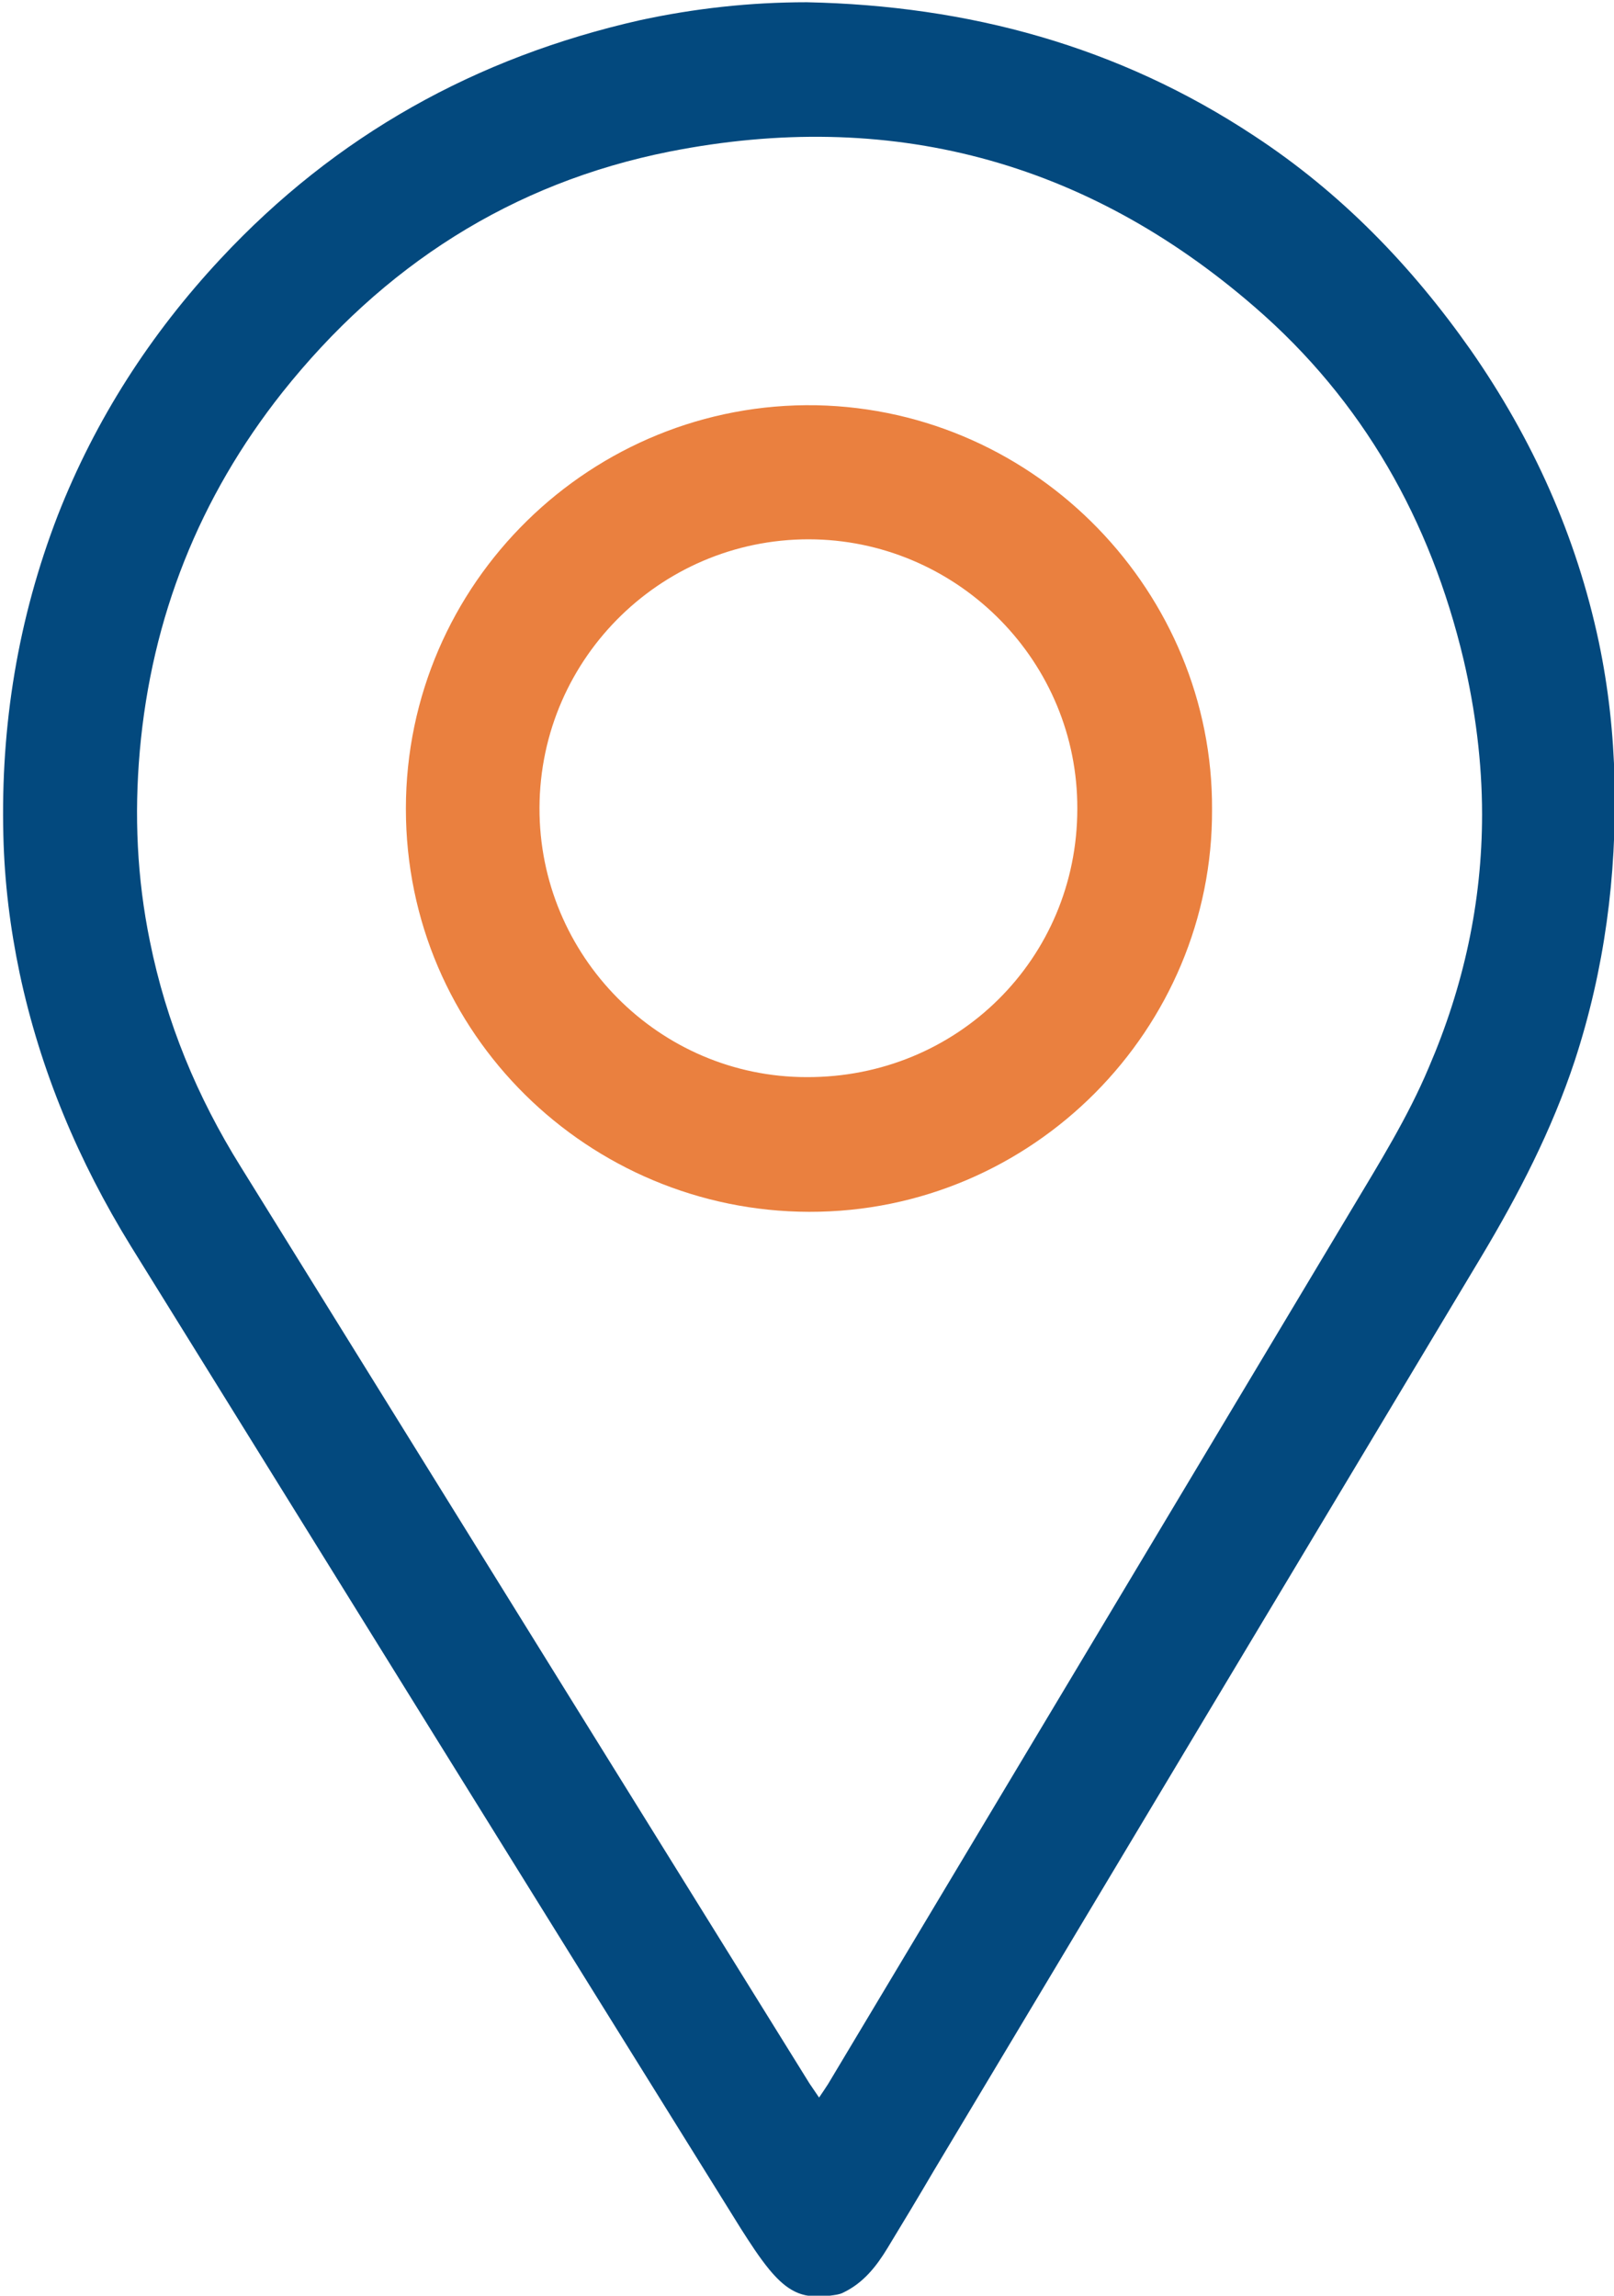
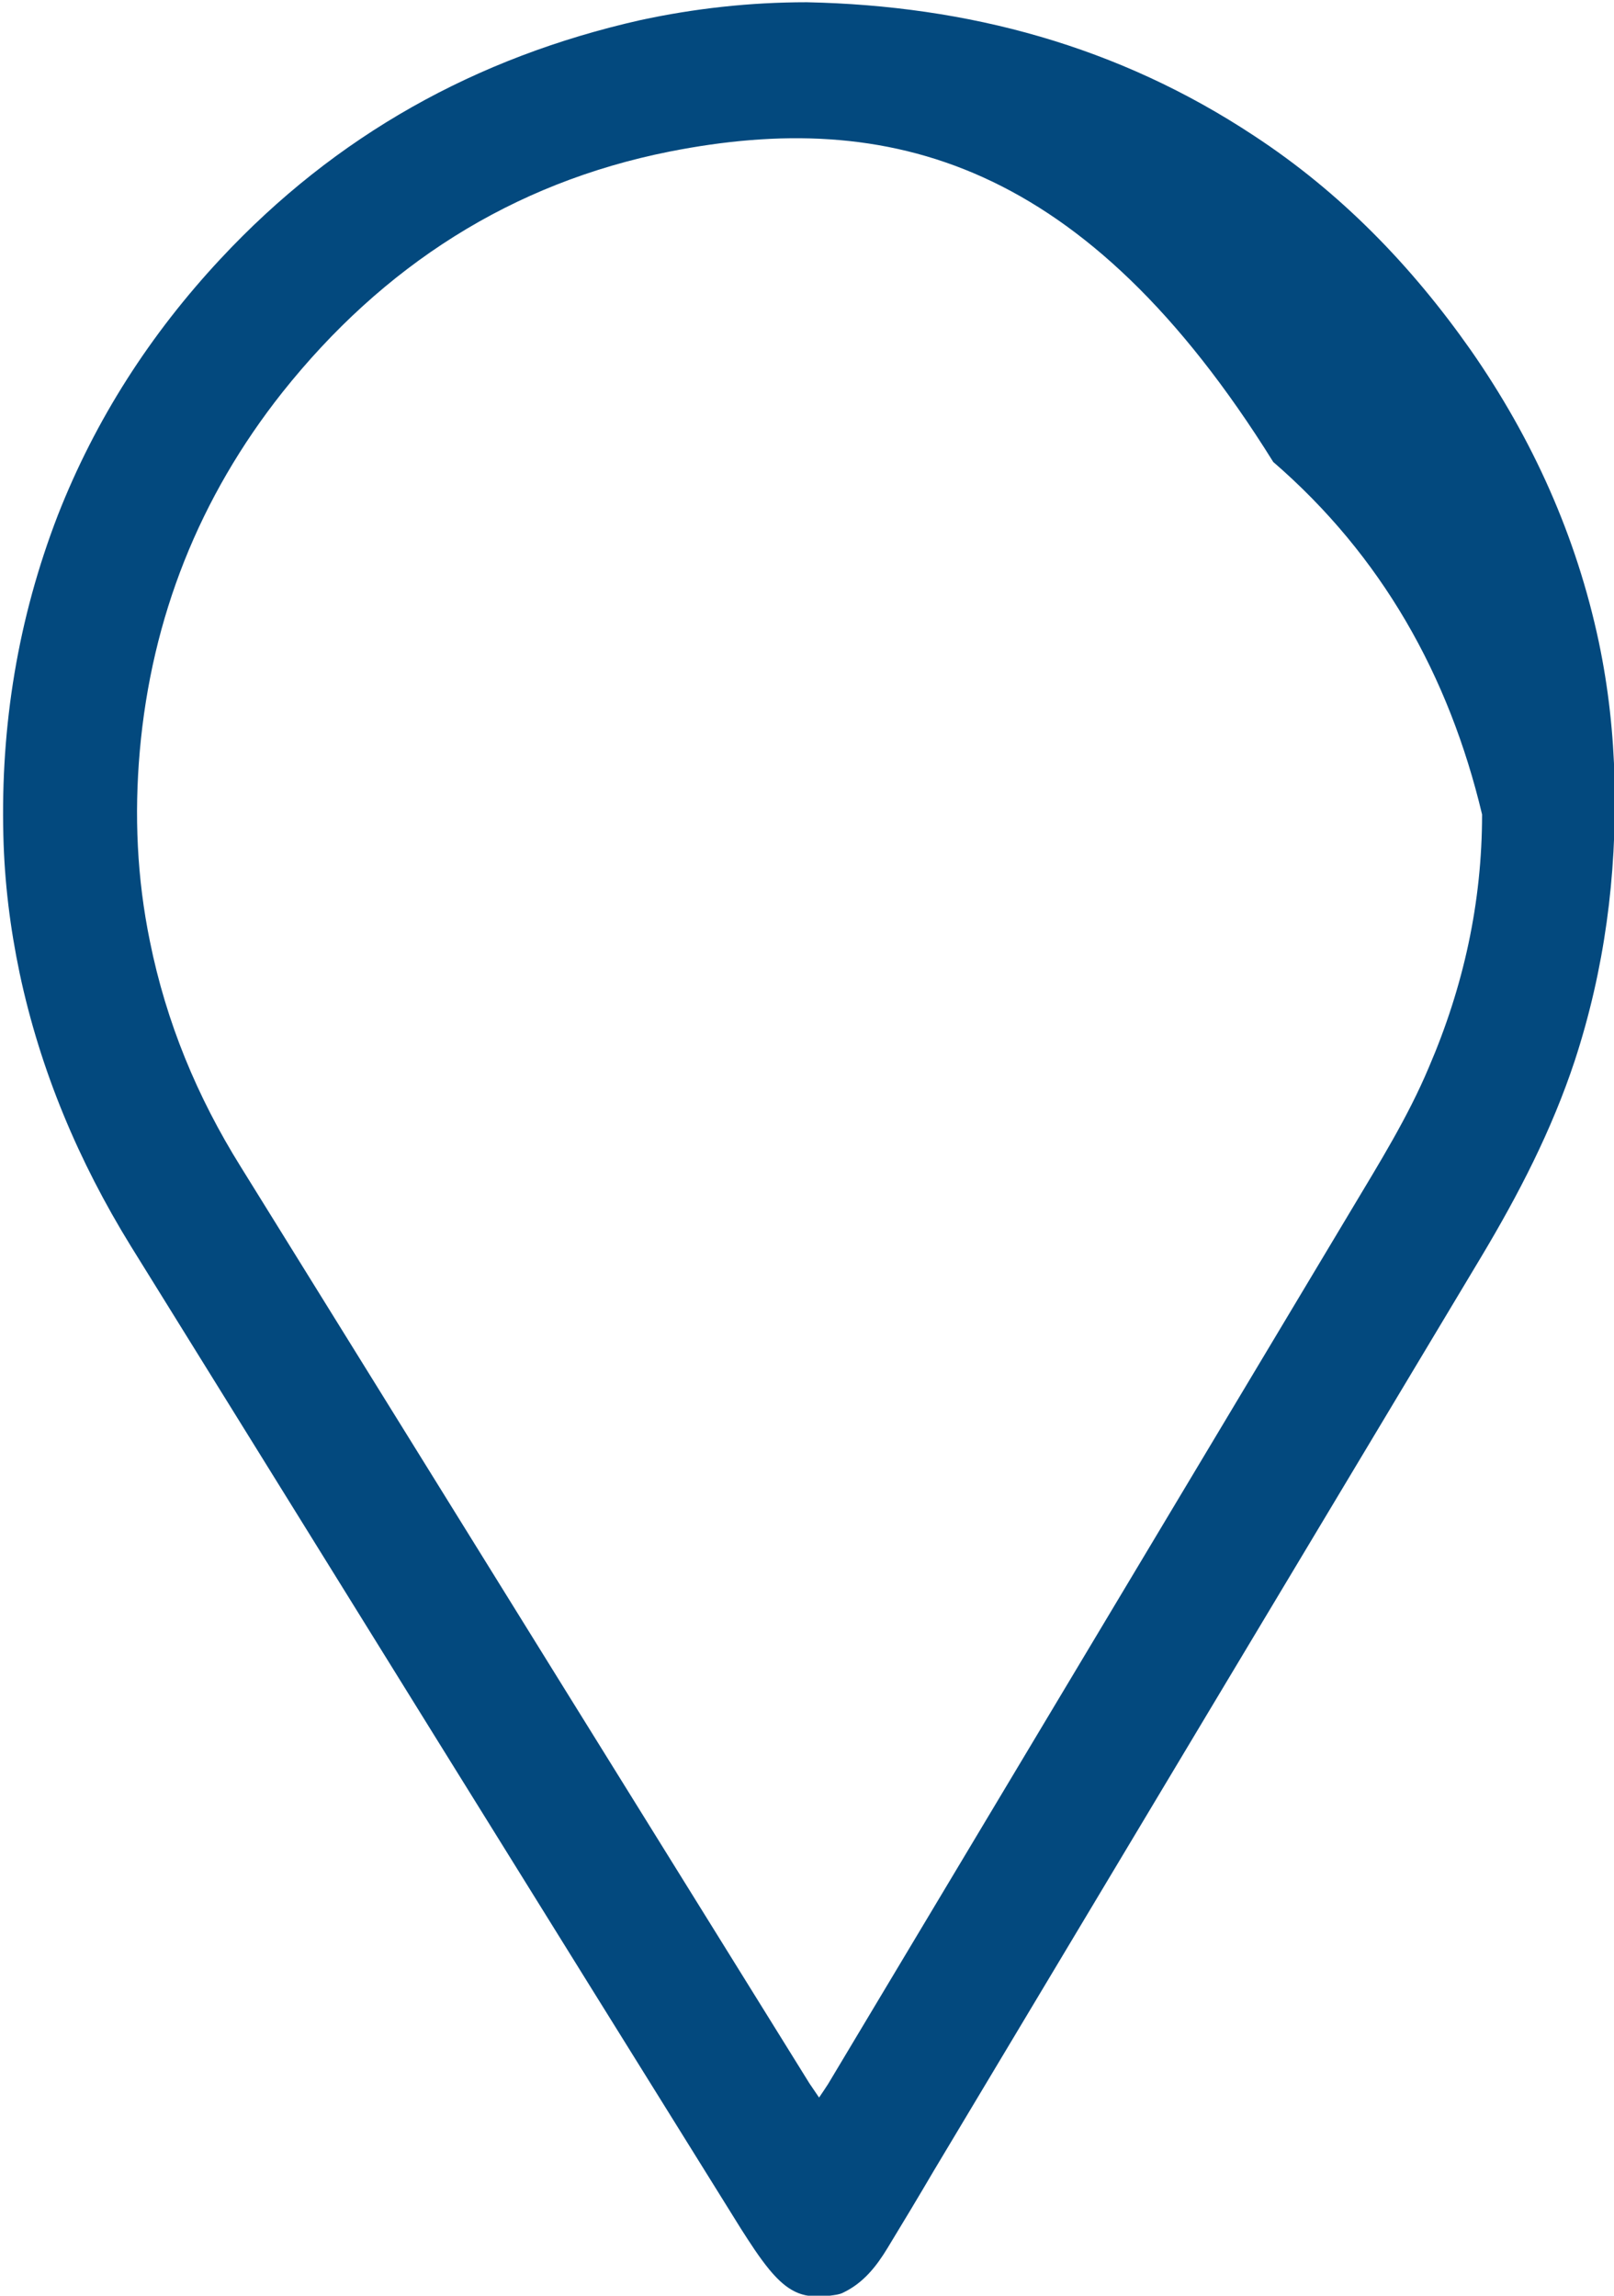
<svg xmlns="http://www.w3.org/2000/svg" version="1.1" id="Ebene_1" x="0px" y="0px" viewBox="0 0 287.5 409" style="enable-background:new 0 0 287.5 409;" xml:space="preserve">
  <style type="text/css"> .st0{fill:#03497E;} .st1{fill:#EA803F;} </style>
  <g>
-     <path class="st0" d="M143.7,0.4c28.8,0.6,55.5,7.8,79.7,23.8c15.4,10.1,28,23.1,38.6,38.2c11,15.8,18.8,33.1,22.8,52 c1.7,8.1,2.6,16.3,2.8,24.6c0.4,17.1-1.8,33.8-7.1,50c-4.1,12.4-10,23.8-16.7,35c-32.5,54.2-65,108.5-97.5,162.8 c-2.7,4.6-5.4,9.1-8.2,13.7c-2,3.3-4.3,6.2-7.8,7.9c-0.7,0.4-1.7,0.5-2.5,0.6c-0.5,0.1-1,0-1.4,0c-4.2,0.6-7-1.8-9.4-4.7 c-1.8-2.2-3.4-4.7-5-7.2C95.7,338.8,59.5,280.4,23.3,222C14,206.9,7.2,190.8,3.5,173.4c-1.7-8.1-2.7-16.2-2.9-24.5 c-0.5-19.7,2.6-38.7,9.7-57.1c6.7-17.1,16.5-32.3,29-45.7c20.5-22,45.5-35.9,74.7-42.5C123.7,1.5,133.6,0.4,143.7,0.4z M145.9,373.7c0.6-0.9,1.1-1.6,1.6-2.4c31.1-52,62.2-103.9,93.3-155.9c4.9-8.2,10-16.4,13.7-25.2c6.2-14.4,9.5-29.4,9.5-45.1 c0-9.3-1.2-18.6-3.3-27.6c-5.9-24.8-17.9-46.1-37.2-62.8C193.3,28.5,158.3,19.3,119.3,27c-28.2,5.6-51.1,20.4-69,42.9 C35.5,88.6,27,110,24.9,133.8c-1,11.4-0.5,22.7,1.8,33.9c2.9,14.4,8.4,27.7,16.2,40.2c19.2,31,38.4,61.9,57.6,92.9 c14.6,23.5,29.1,46.9,43.7,70.4C144.7,371.9,145.2,372.7,145.9,373.7z" />
-     <path class="st1" d="M215.9,144.2c0.2,39-31.8,71.8-71.8,71.7c-39.1-0.1-71.8-31.6-71.8-71.8c0-40.3,33.2-72.6,73.1-71.9 C184.9,73,216.1,105.8,215.9,144.2z M191.9,144.1c0.1-26.1-20.9-47.3-46.6-48c-26.8-0.7-49.1,20.8-49.2,47.8 c-0.1,26.4,21.3,48,47.6,48C170.5,192,191.9,170.8,191.9,144.1z" />
+     <path class="st0" d="M143.7,0.4c28.8,0.6,55.5,7.8,79.7,23.8c15.4,10.1,28,23.1,38.6,38.2c11,15.8,18.8,33.1,22.8,52 c1.7,8.1,2.6,16.3,2.8,24.6c0.4,17.1-1.8,33.8-7.1,50c-4.1,12.4-10,23.8-16.7,35c-32.5,54.2-65,108.5-97.5,162.8 c-2.7,4.6-5.4,9.1-8.2,13.7c-2,3.3-4.3,6.2-7.8,7.9c-0.7,0.4-1.7,0.5-2.5,0.6c-0.5,0.1-1,0-1.4,0c-4.2,0.6-7-1.8-9.4-4.7 c-1.8-2.2-3.4-4.7-5-7.2C95.7,338.8,59.5,280.4,23.3,222C14,206.9,7.2,190.8,3.5,173.4c-1.7-8.1-2.7-16.2-2.9-24.5 c-0.5-19.7,2.6-38.7,9.7-57.1c6.7-17.1,16.5-32.3,29-45.7c20.5-22,45.5-35.9,74.7-42.5C123.7,1.5,133.6,0.4,143.7,0.4z M145.9,373.7c0.6-0.9,1.1-1.6,1.6-2.4c31.1-52,62.2-103.9,93.3-155.9c4.9-8.2,10-16.4,13.7-25.2c6.2-14.4,9.5-29.4,9.5-45.1 c-5.9-24.8-17.9-46.1-37.2-62.8C193.3,28.5,158.3,19.3,119.3,27c-28.2,5.6-51.1,20.4-69,42.9 C35.5,88.6,27,110,24.9,133.8c-1,11.4-0.5,22.7,1.8,33.9c2.9,14.4,8.4,27.7,16.2,40.2c19.2,31,38.4,61.9,57.6,92.9 c14.6,23.5,29.1,46.9,43.7,70.4C144.7,371.9,145.2,372.7,145.9,373.7z" />
  </g>
</svg>